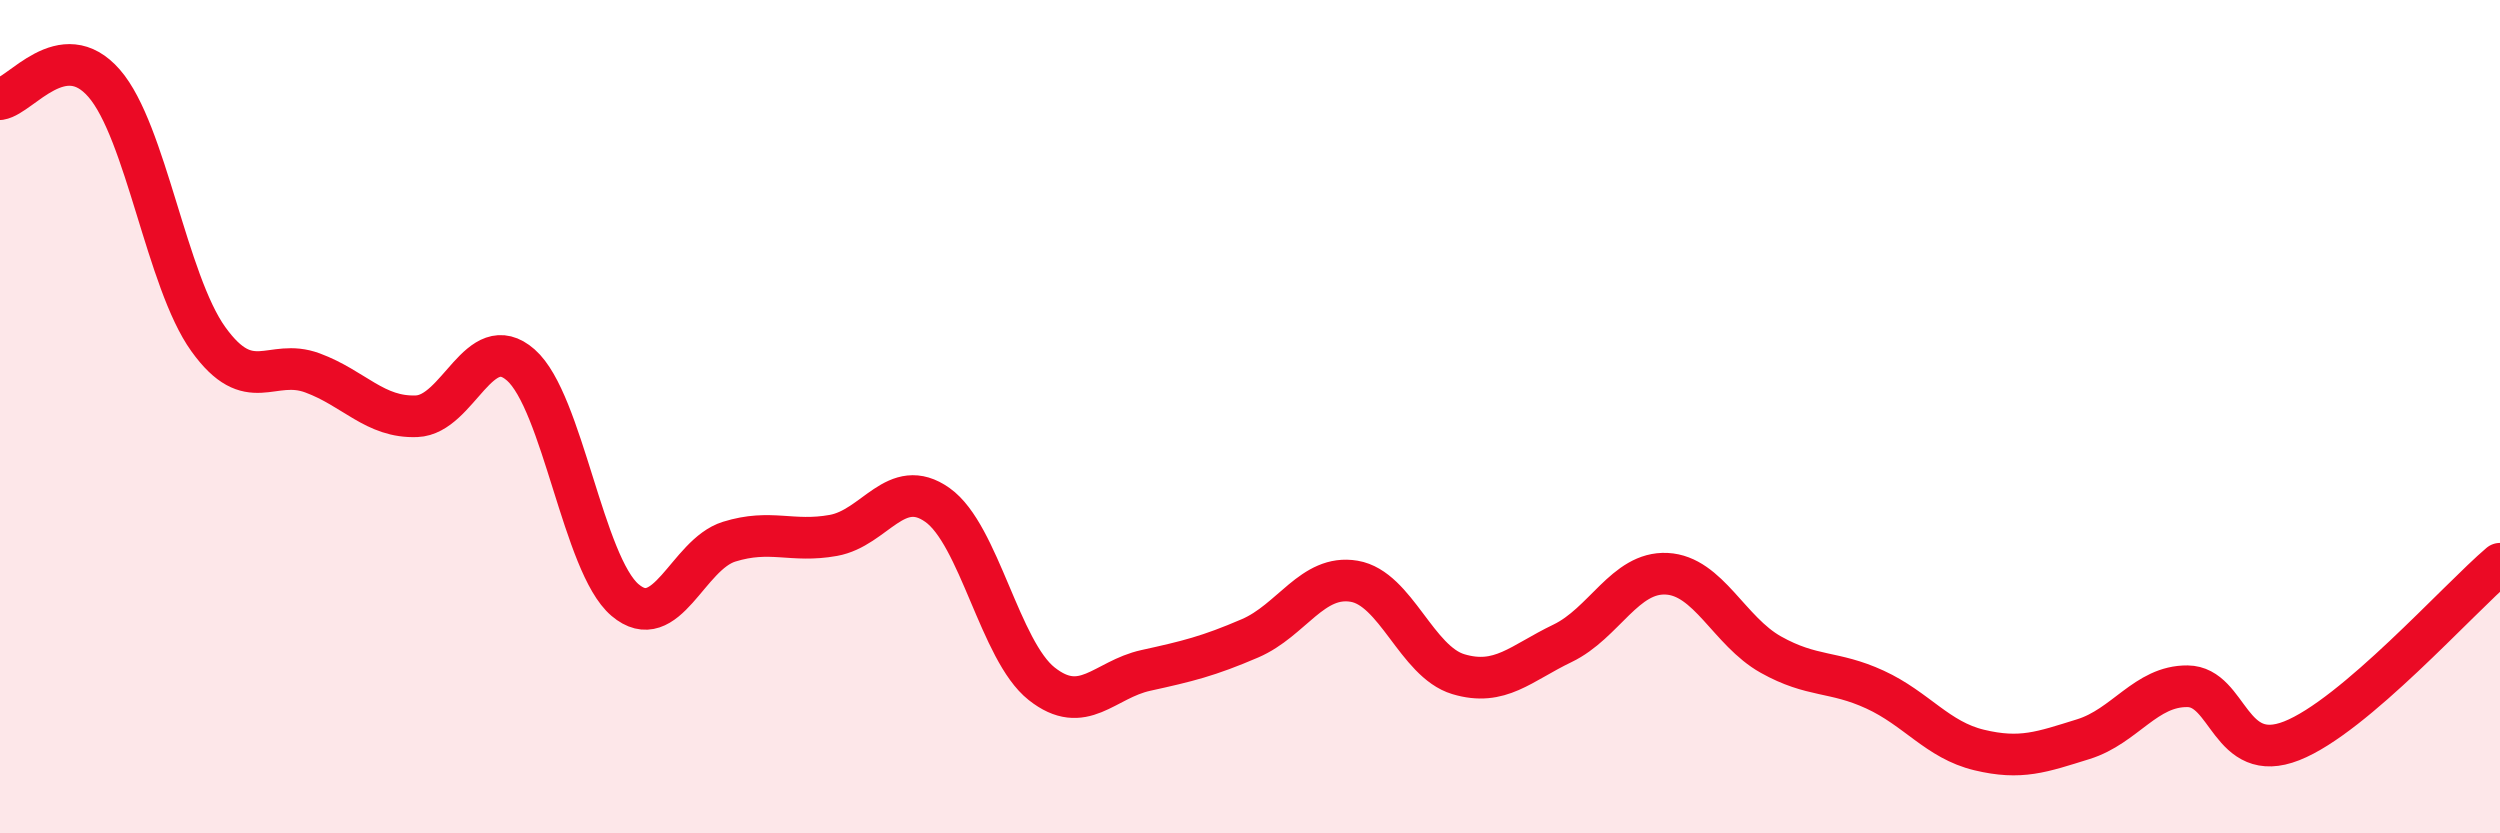
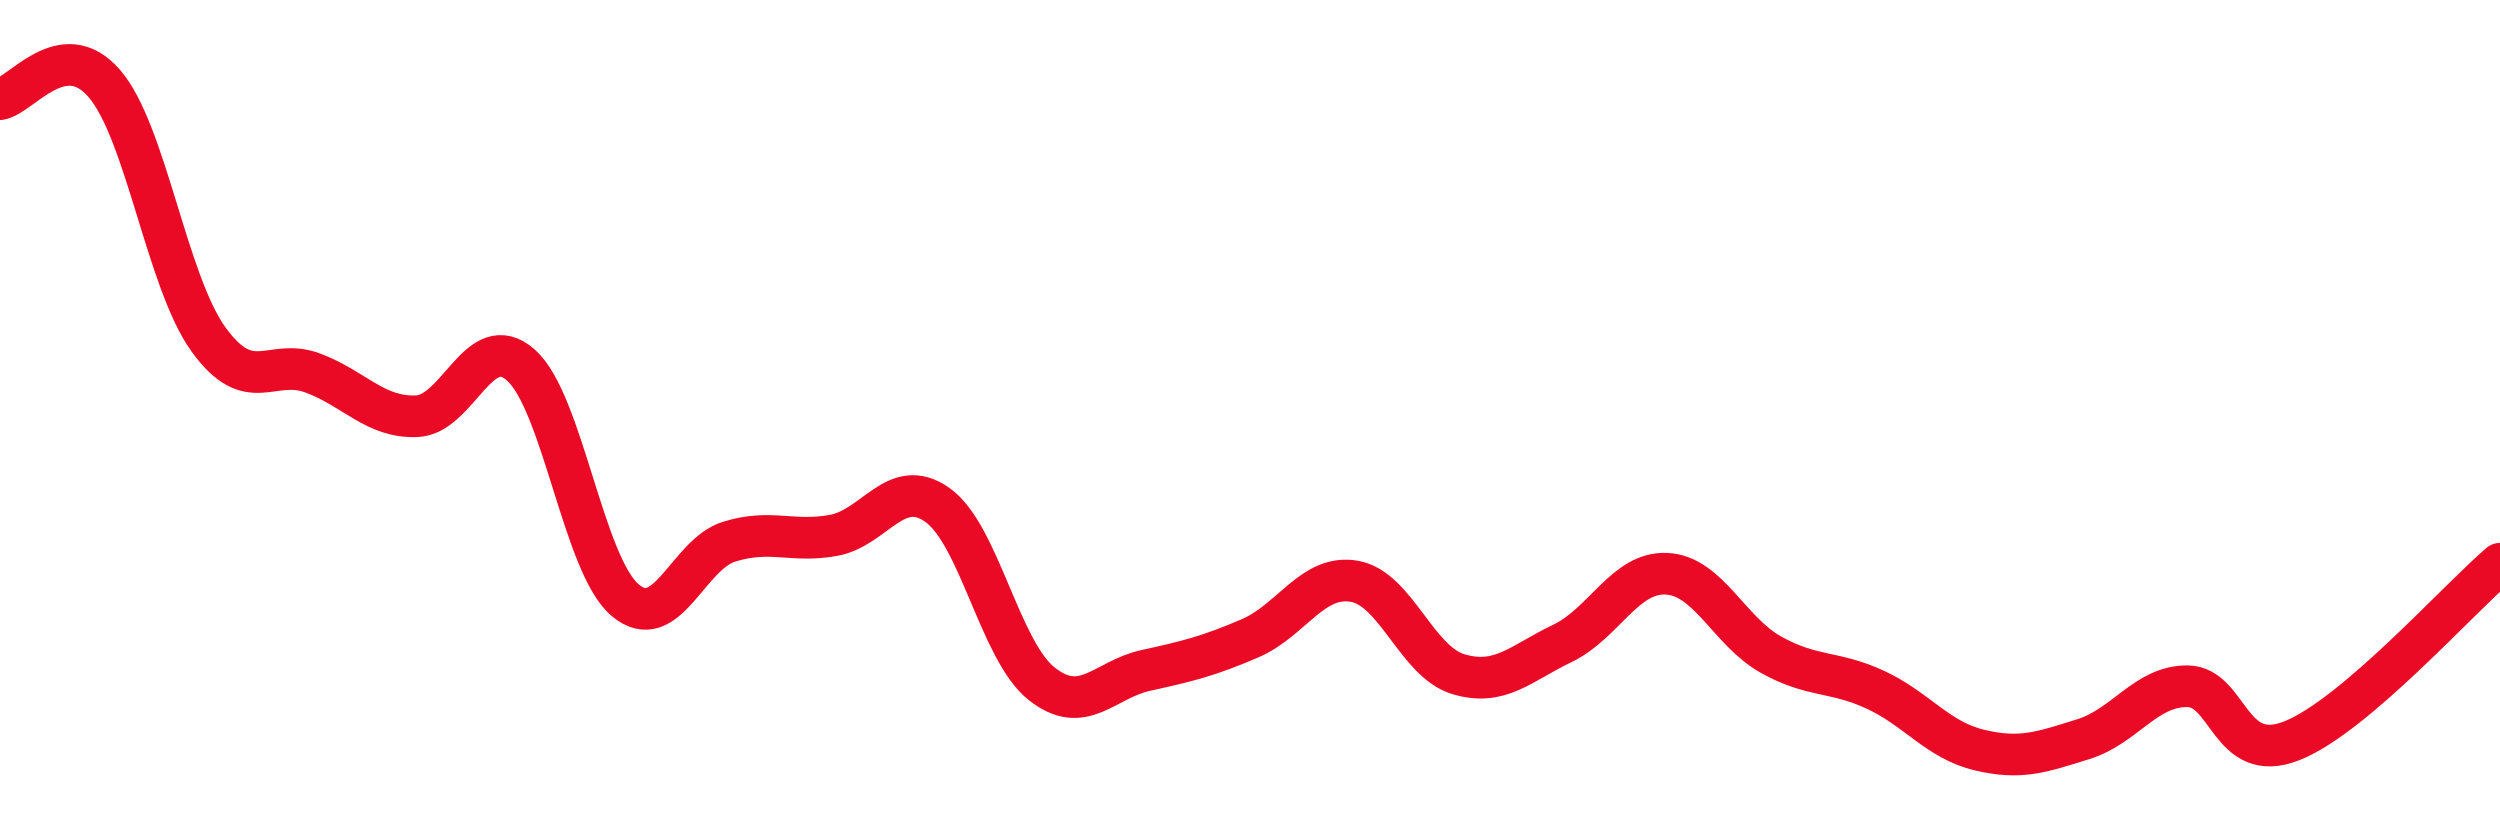
<svg xmlns="http://www.w3.org/2000/svg" width="60" height="20" viewBox="0 0 60 20">
-   <path d="M 0,2.38 C 0.5,2.3 1.5,0.85 2.5,2 C 3.5,3.15 4,6.75 5,8.14 C 6,9.53 6.5,8.58 7.5,8.95 C 8.5,9.32 9,10.03 10,9.99 C 11,9.95 11.5,7.88 12.5,8.76 C 13.5,9.64 14,13.55 15,14.4 C 16,15.25 16.5,13.31 17.5,13 C 18.5,12.69 19,13.03 20,12.85 C 21,12.67 21.5,11.41 22.5,12.12 C 23.5,12.83 24,15.62 25,16.41 C 26,17.2 26.5,16.31 27.5,16.09 C 28.5,15.87 29,15.75 30,15.32 C 31,14.89 31.5,13.78 32.5,13.95 C 33.5,14.12 34,15.88 35,16.18 C 36,16.48 36.5,15.92 37.5,15.44 C 38.5,14.96 39,13.72 40,13.77 C 41,13.82 41.5,15.15 42.5,15.71 C 43.5,16.27 44,16.09 45,16.55 C 46,17.01 46.5,17.76 47.5,18 C 48.5,18.24 49,18.05 50,17.74 C 51,17.43 51.5,16.46 52.5,16.47 C 53.5,16.48 53.5,18.37 55,17.78 C 56.5,17.19 59,14.38 60,13.53L60 20L0 20Z" fill="#EB0A25" opacity="0.1" stroke-linecap="round" stroke-linejoin="round" />
  <path d="M 0,2.38 C 0.5,2.3 1.5,0.85 2.5,2 C 3.5,3.15 4,6.75 5,8.14 C 6,9.53 6.5,8.58 7.5,8.95 C 8.5,9.32 9,10.03 10,9.99 C 11,9.95 11.5,7.88 12.5,8.76 C 13.5,9.64 14,13.55 15,14.4 C 16,15.25 16.5,13.31 17.5,13 C 18.5,12.69 19,13.03 20,12.85 C 21,12.67 21.5,11.41 22.5,12.12 C 23.5,12.83 24,15.62 25,16.41 C 26,17.2 26.5,16.31 27.5,16.09 C 28.5,15.87 29,15.75 30,15.32 C 31,14.89 31.5,13.78 32.5,13.95 C 33.5,14.12 34,15.88 35,16.18 C 36,16.48 36.5,15.92 37.5,15.44 C 38.5,14.96 39,13.72 40,13.77 C 41,13.82 41.5,15.15 42.5,15.71 C 43.5,16.27 44,16.09 45,16.55 C 46,17.01 46.5,17.76 47.5,18 C 48.5,18.24 49,18.05 50,17.74 C 51,17.43 51.5,16.46 52.5,16.47 C 53.5,16.48 53.5,18.37 55,17.78 C 56.5,17.19 59,14.38 60,13.53" stroke="#EB0A25" stroke-width="1" fill="none" stroke-linecap="round" stroke-linejoin="round" />
</svg>